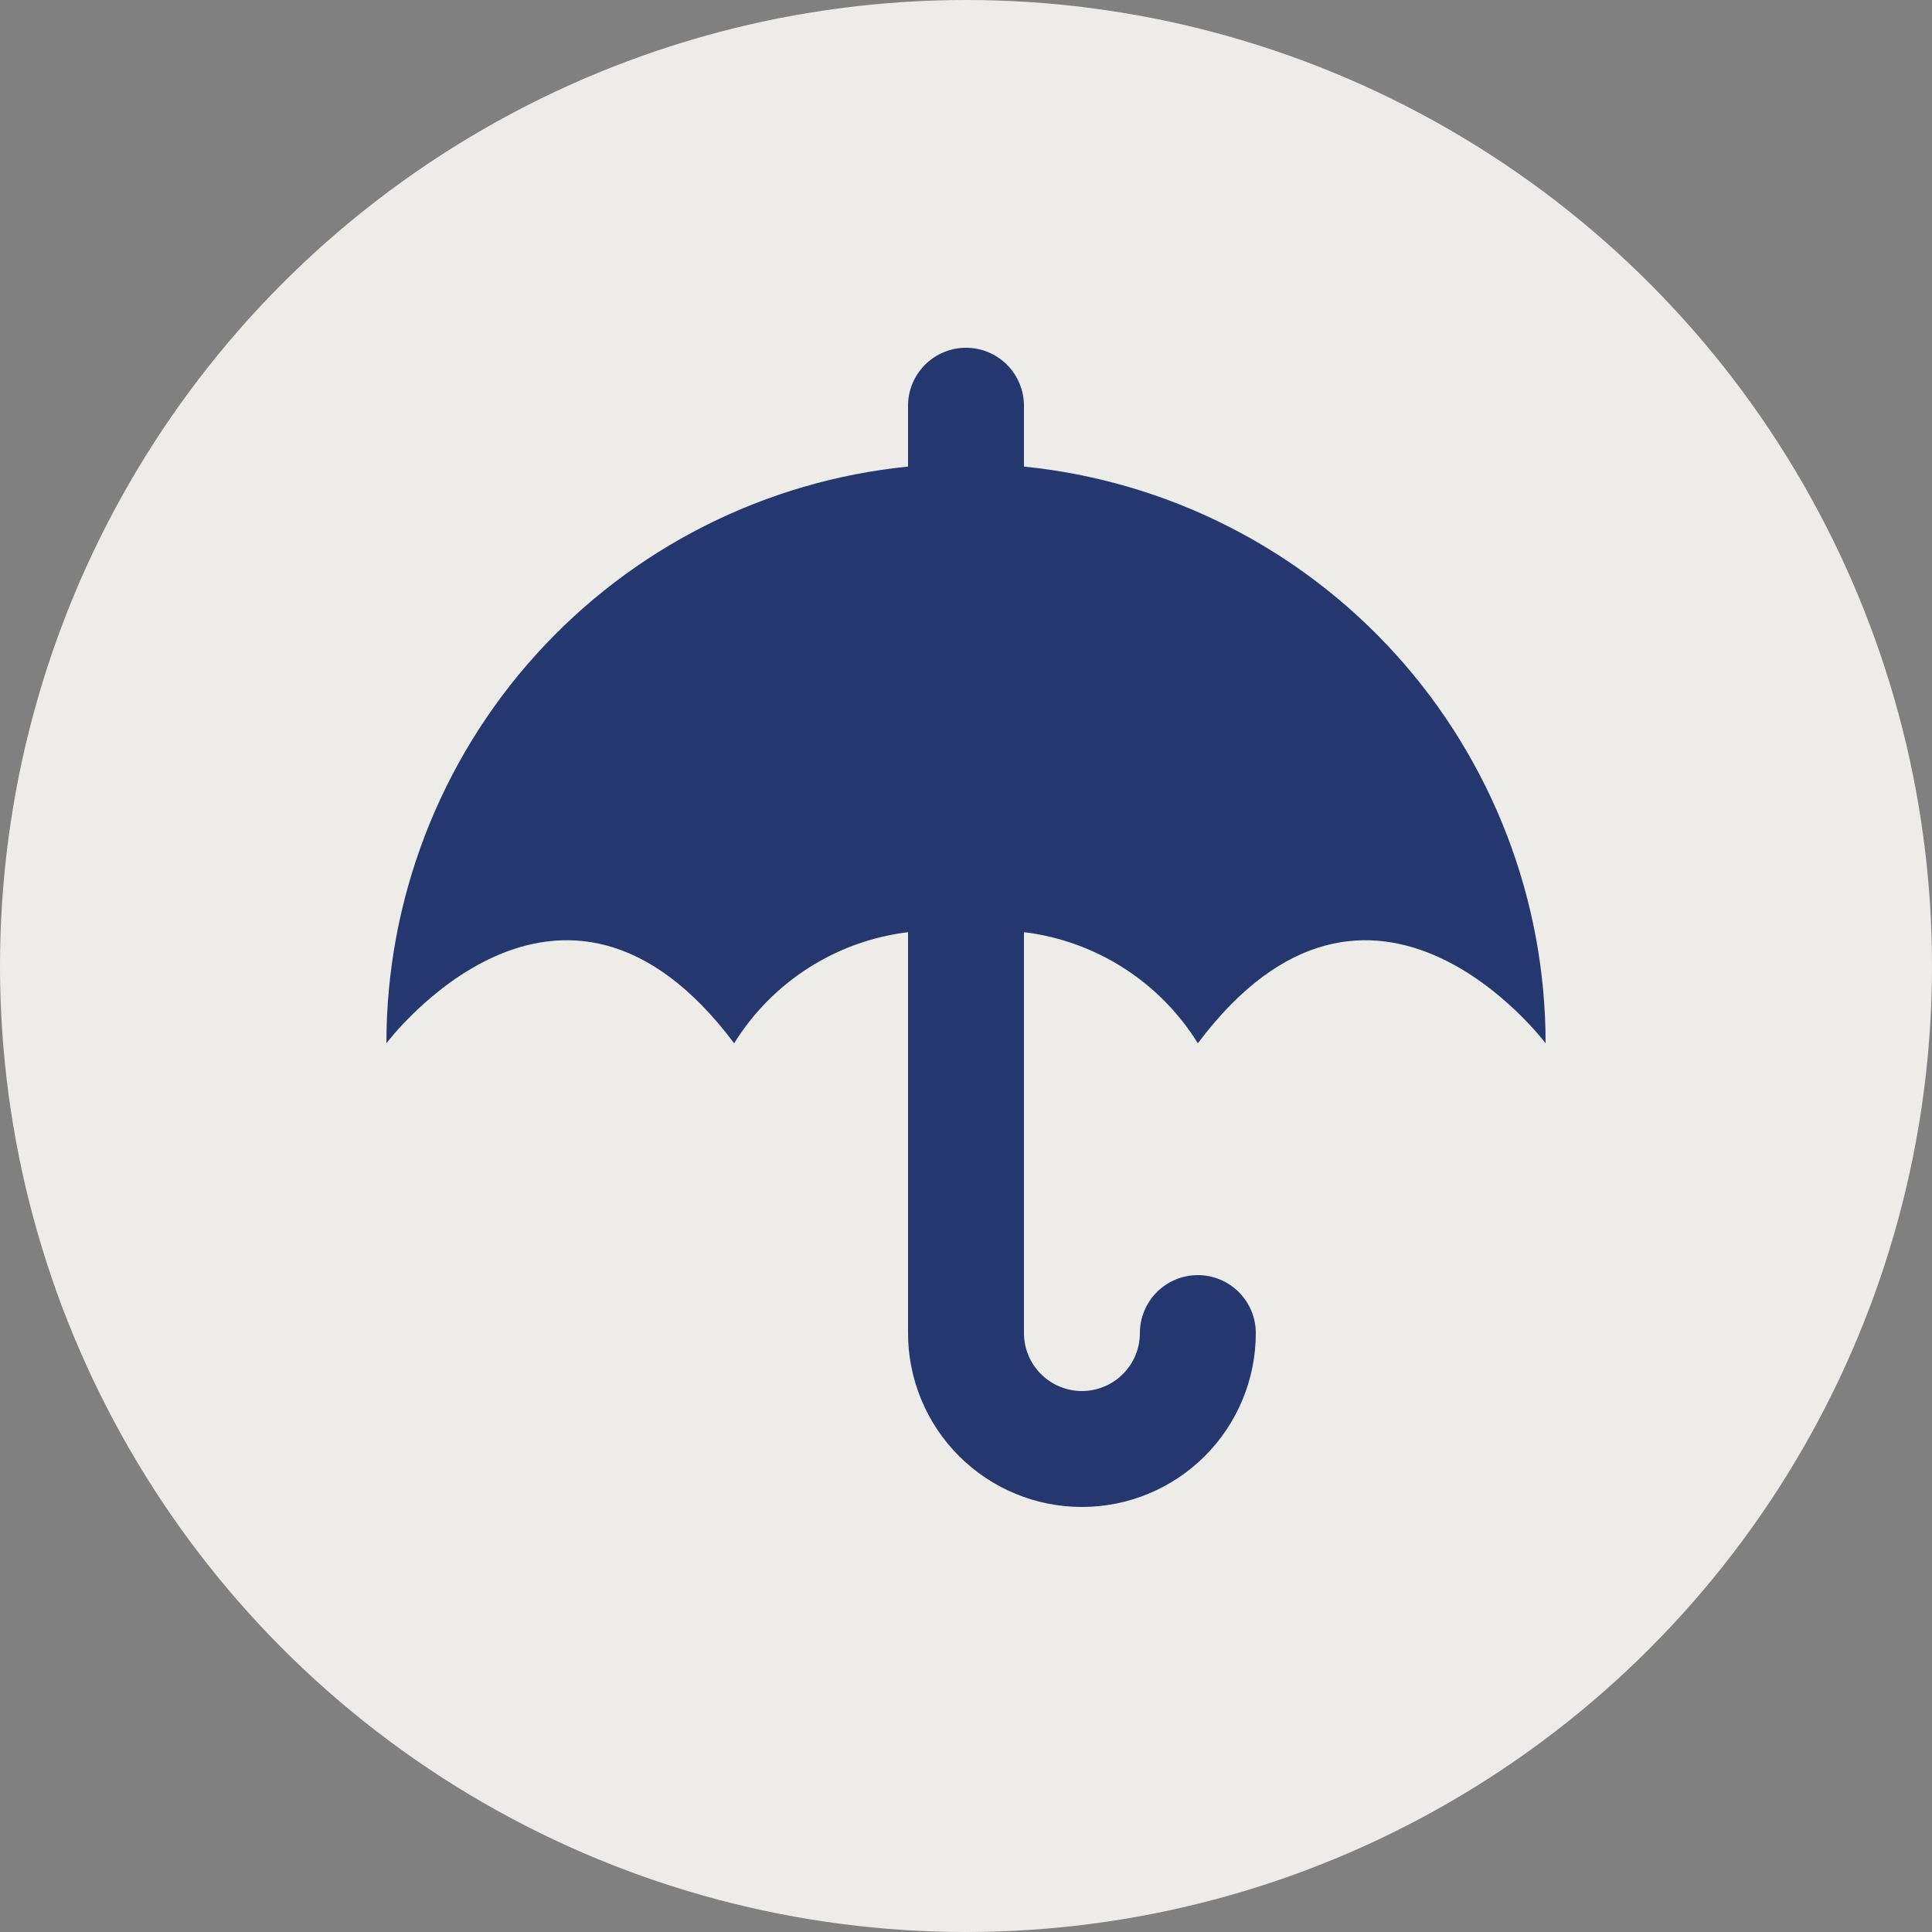
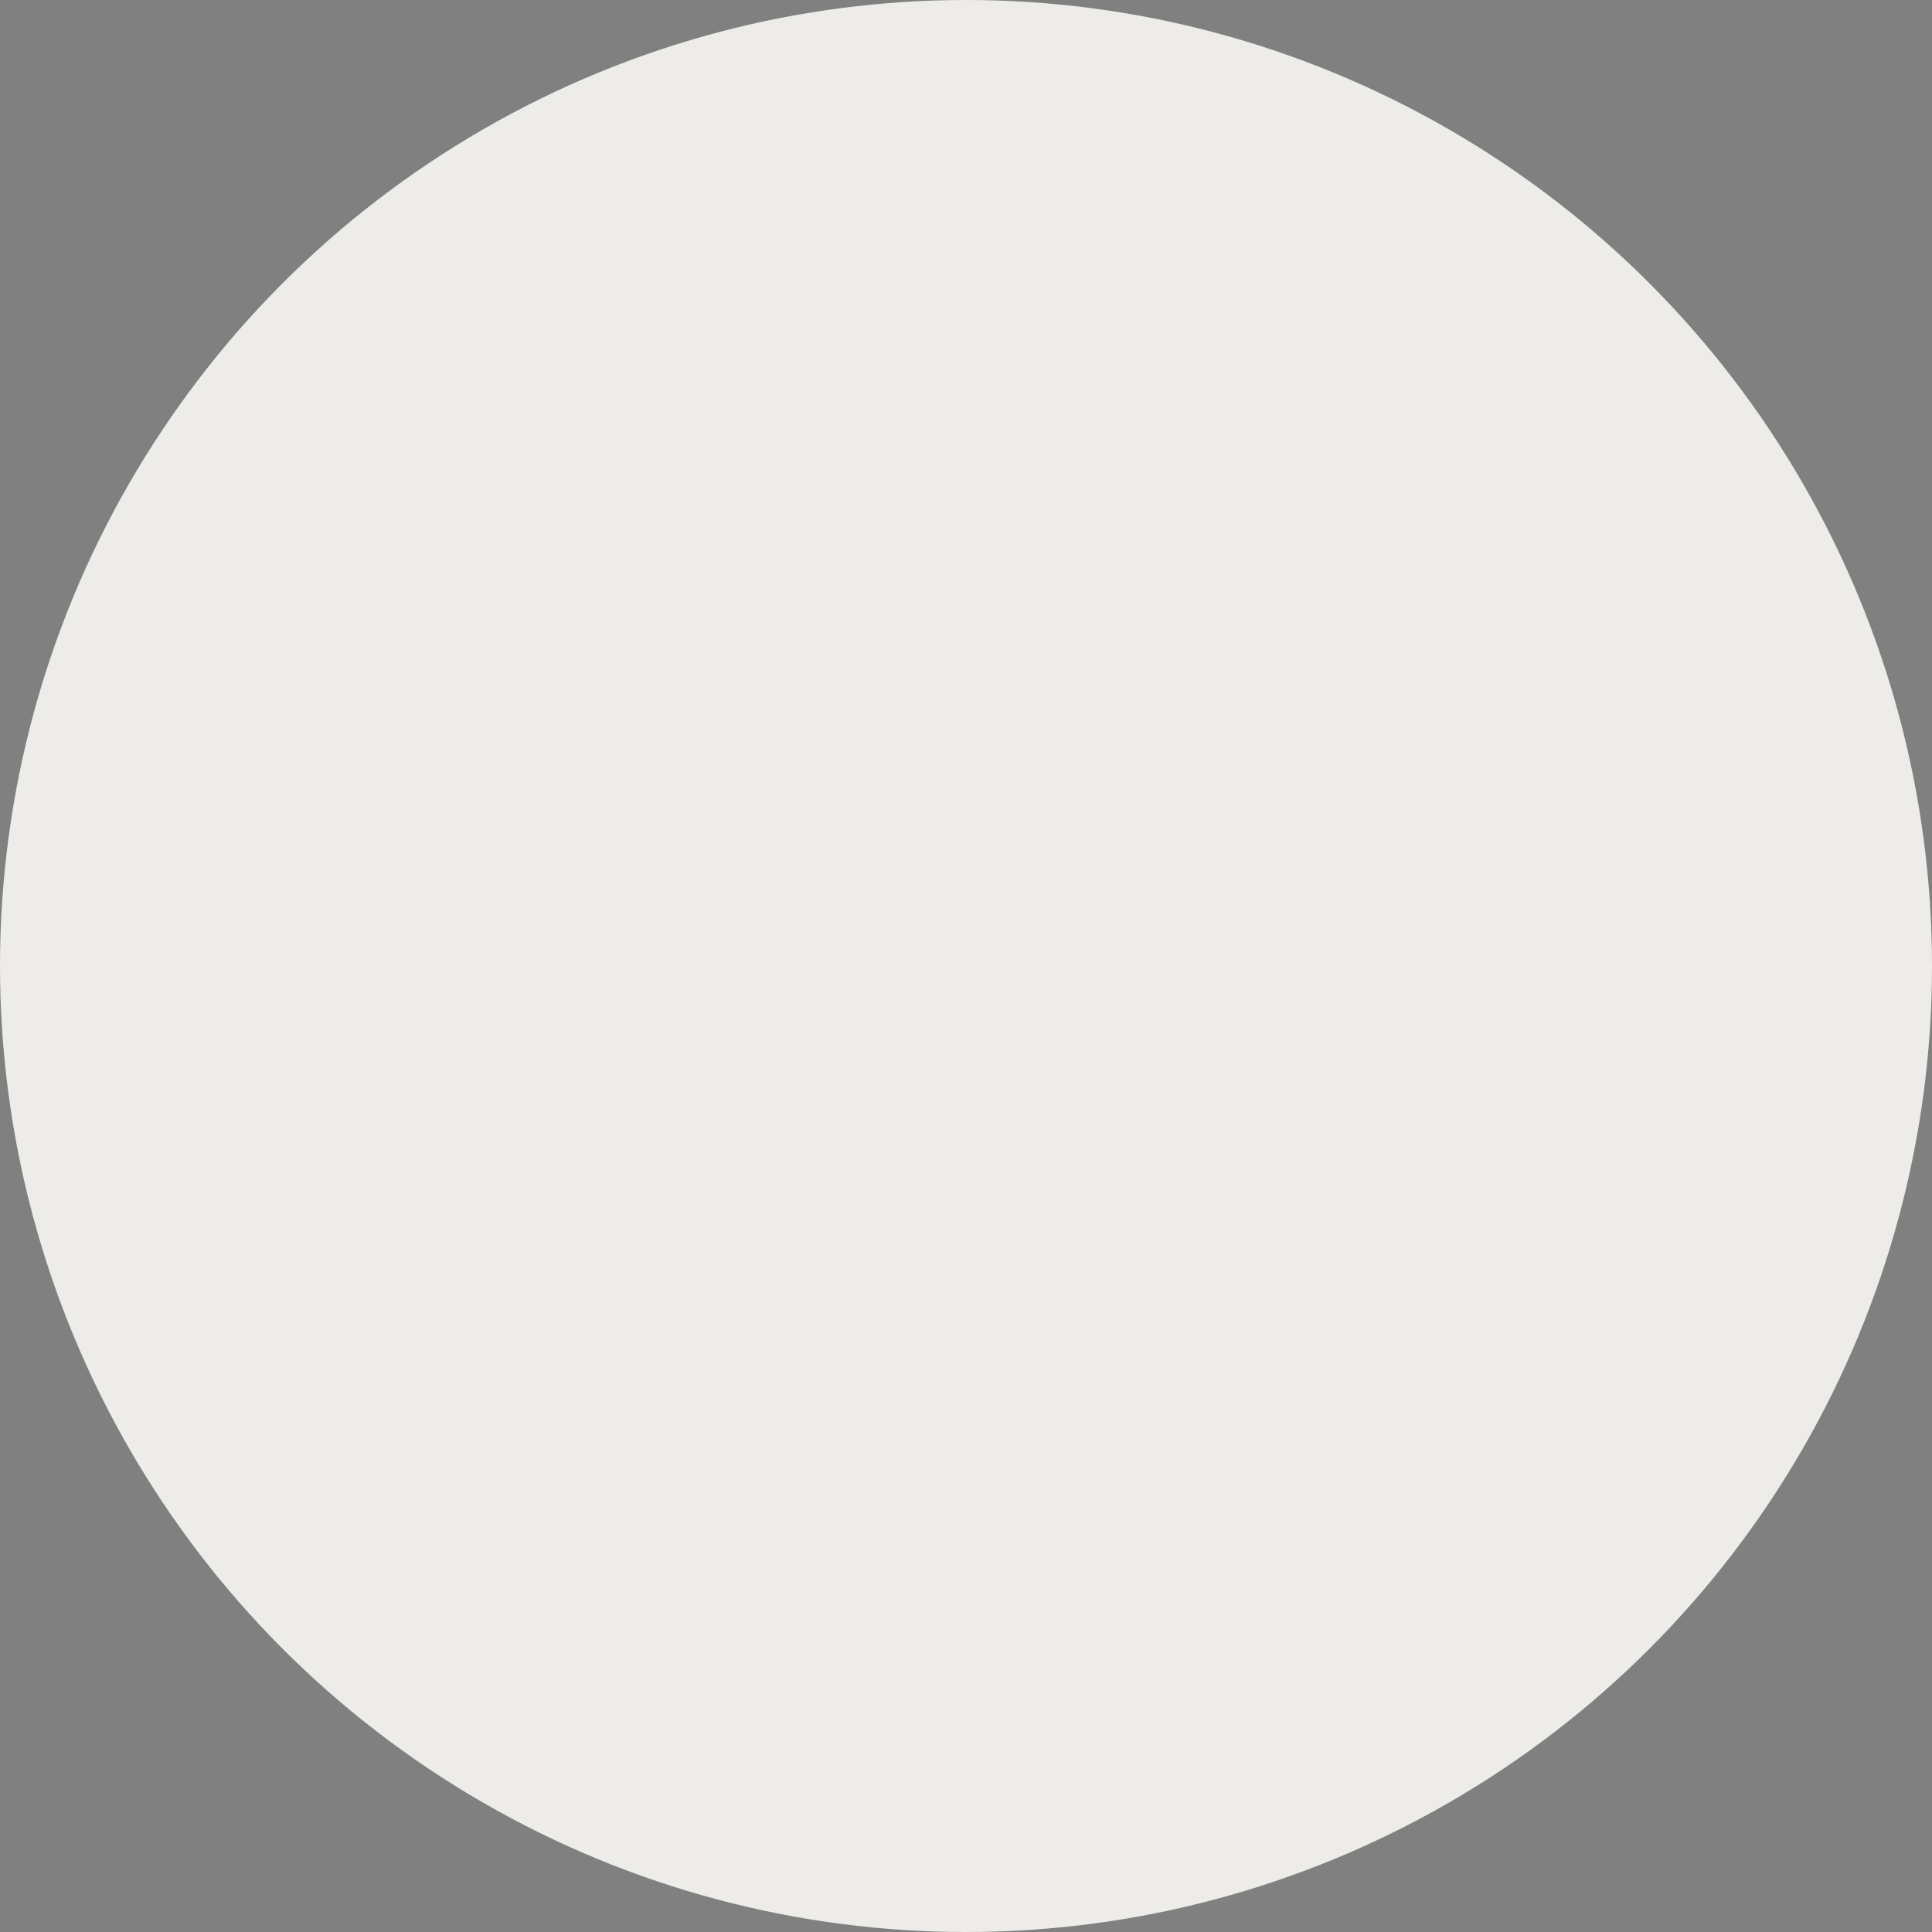
<svg xmlns="http://www.w3.org/2000/svg" width="72" height="72" viewBox="0 0 72 72" fill="none">
  <rect x="0" y="0" width="72" height="72" fill="#808080" stroke="none" />
  <circle cx="36" cy="36" r="36" fill="#EEECE9" />
-   <path d="M57.6 38.88C57.6 38.88 51.12 30.24 44.64 38.88C43.939 37.748 42.993 36.789 41.871 36.072C40.749 35.355 39.481 34.9 38.16 34.739V49.68C38.16 50.253 38.388 50.802 38.793 51.207C39.198 51.612 39.747 51.84 40.32 51.84C40.893 51.84 41.442 51.612 41.847 51.207C42.252 50.802 42.48 50.253 42.48 49.68C42.48 49.107 42.708 48.558 43.113 48.153C43.518 47.748 44.067 47.52 44.64 47.52C45.213 47.52 45.762 47.748 46.167 48.153C46.572 48.558 46.8 49.107 46.8 49.68C46.8 51.399 46.117 53.047 44.902 54.262C43.687 55.477 42.038 56.16 40.32 56.16C38.601 56.16 36.953 55.477 35.738 54.262C34.523 53.047 33.84 51.399 33.84 49.68V34.739C32.519 34.9 31.25 35.355 30.129 36.072C29.007 36.789 28.061 37.748 27.36 38.88C20.88 30.24 14.4 38.88 14.4 38.88C14.4 33.525 16.389 28.361 19.981 24.39C23.573 20.419 28.512 17.923 33.84 17.388V15.12C33.84 14.547 34.068 13.998 34.473 13.593C34.878 13.188 35.427 12.96 36 12.96C36.573 12.96 37.122 13.188 37.527 13.593C37.932 13.998 38.16 14.547 38.16 15.12V17.388C43.488 17.923 48.427 20.419 52.019 24.39C55.611 28.361 57.6 33.525 57.6 38.88Z" fill="#25376F" />
</svg>